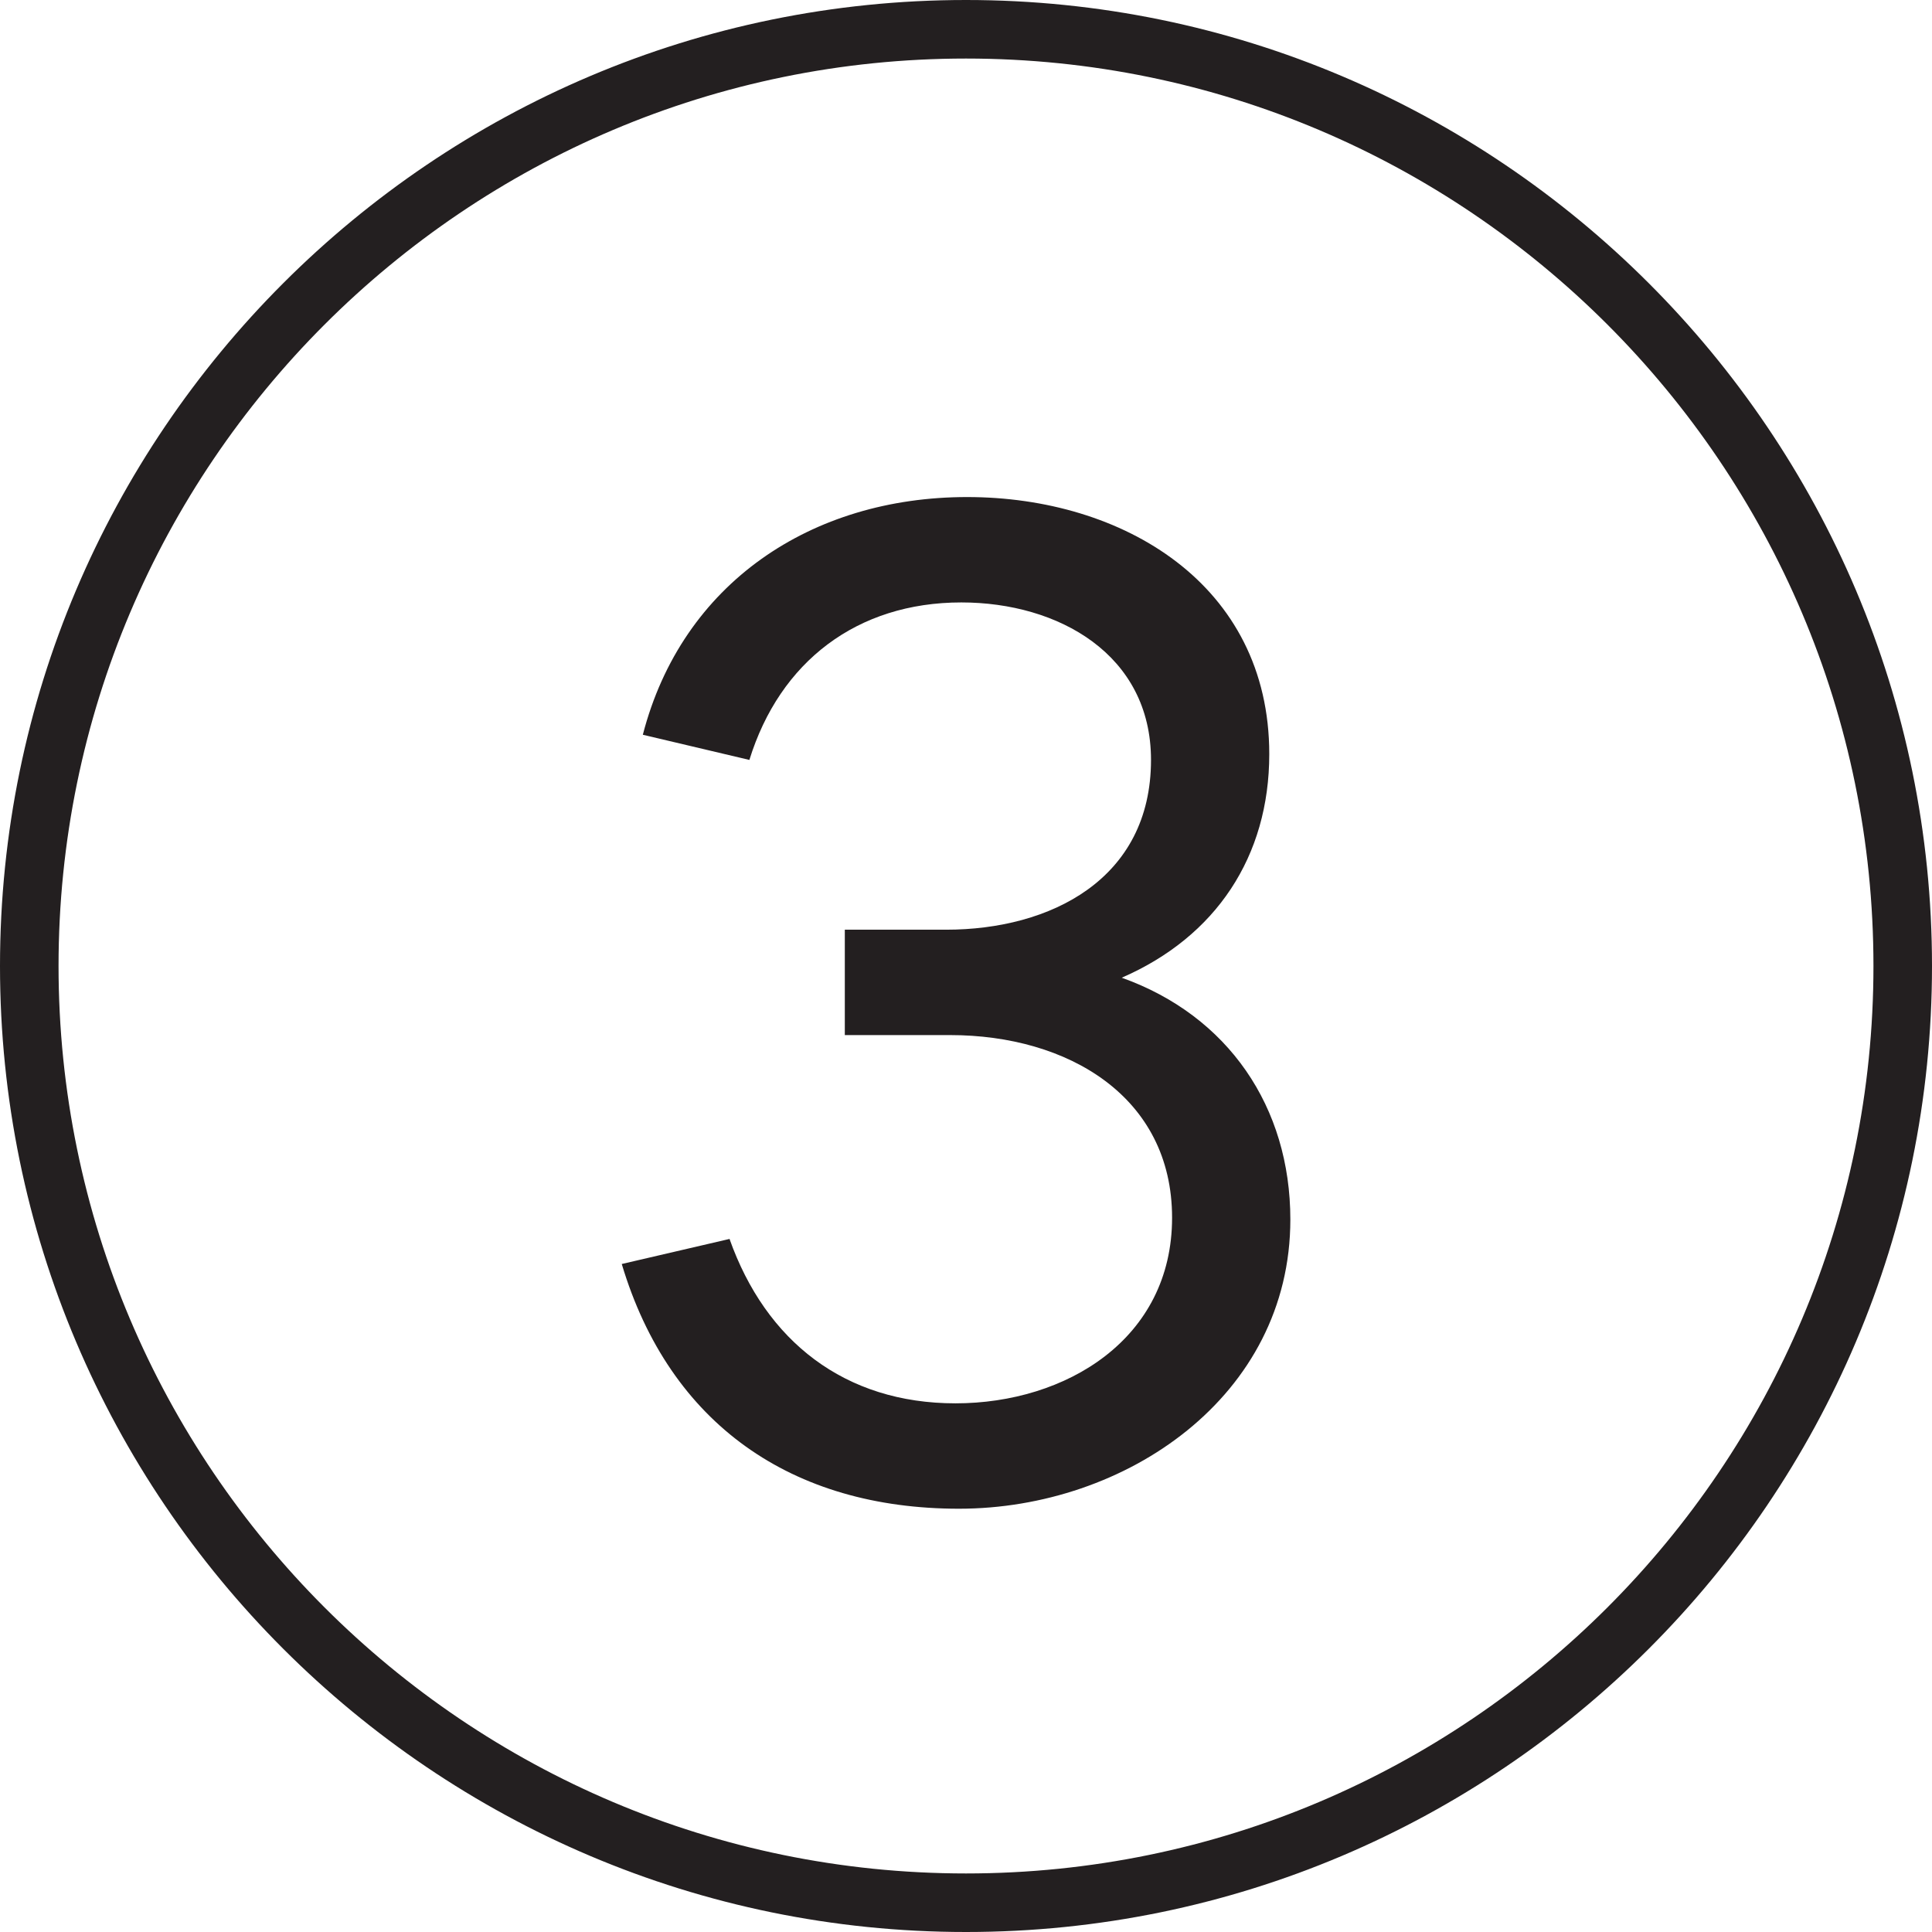
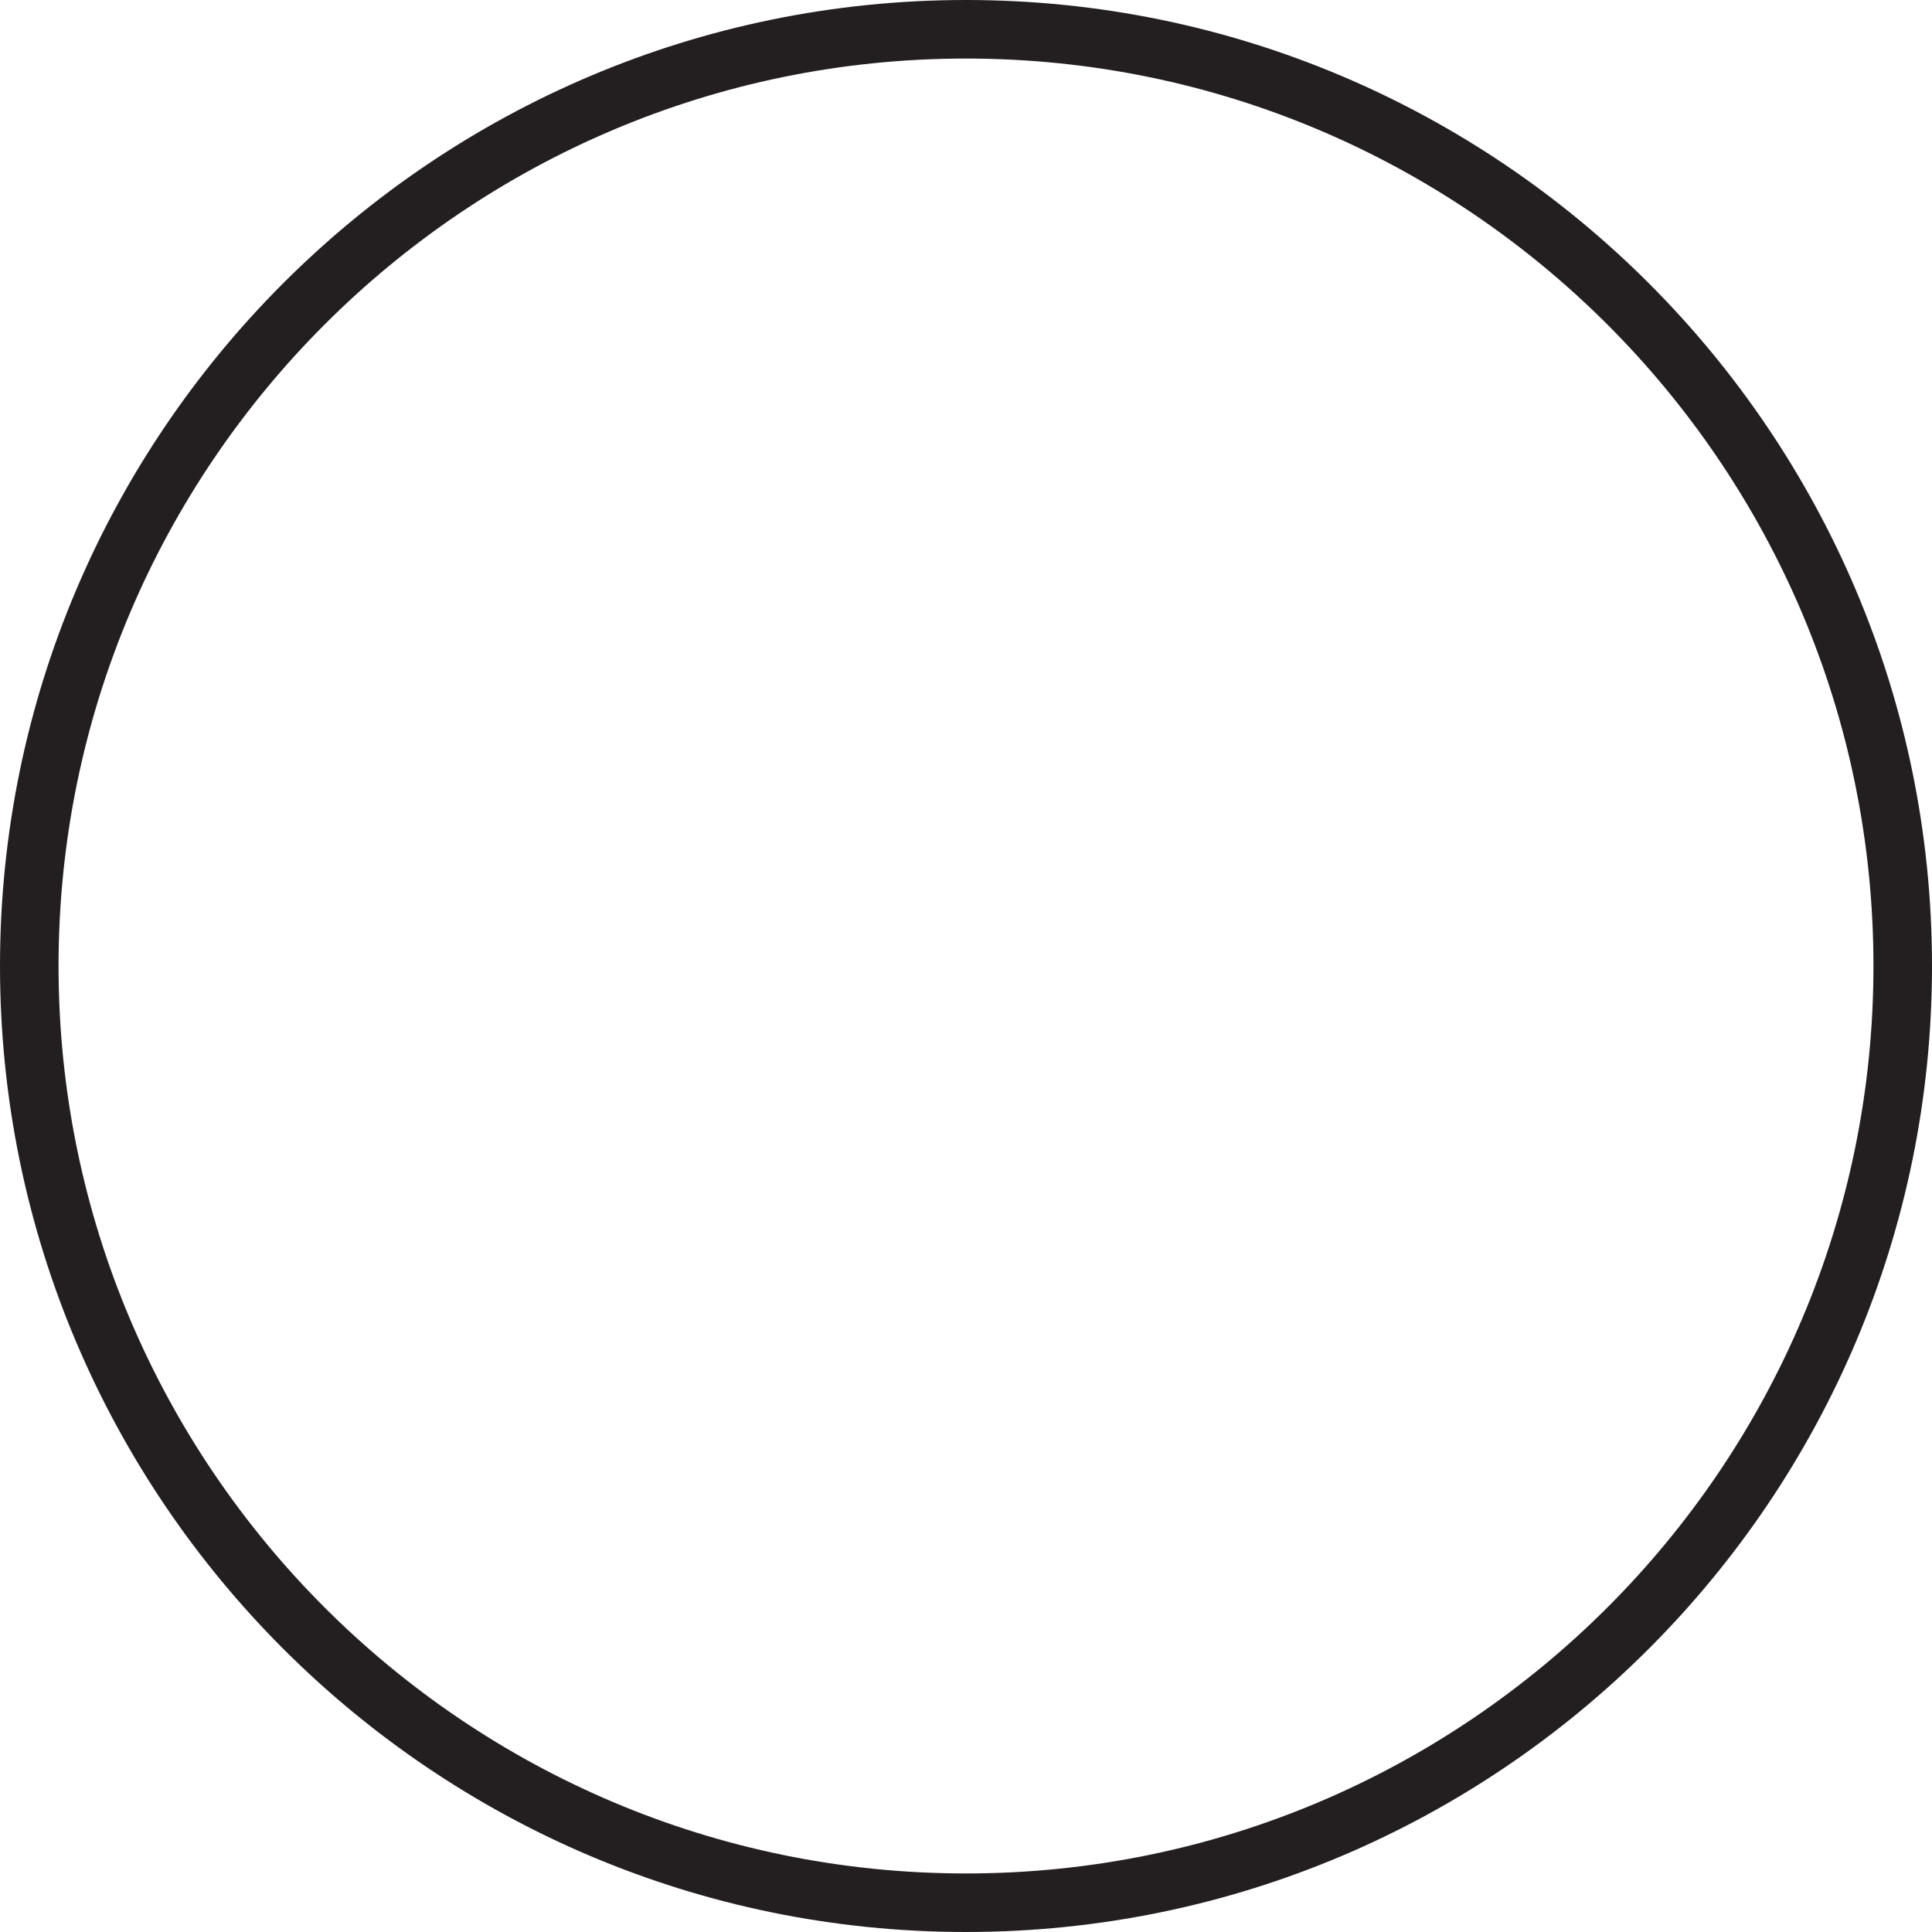
<svg xmlns="http://www.w3.org/2000/svg" id="Layer_2" data-name="Layer 2" viewBox="0 0 33 33">
  <defs>
    <style>
      .cls-1 {
        fill: #231f20;
      }
    </style>
  </defs>
  <g id="Layer_1-2" data-name="Layer 1">
    <g>
-       <path class="cls-1" d="m16.5,33C7.4,33,0,25.6,0,16.5S7.4,0,16.5,0s16.5,7.4,16.5,16.5-7.4,16.5-16.5,16.5Zm0-32C7.95,1,1,7.95,1,16.5s6.95,15.5,15.5,15.5,15.5-6.95,15.5-15.5S25.05,1,16.5,1Z" />
-       <path class="cls-1" d="m12.46,21.16c.62,1.75,1.97,2.81,3.86,2.81s3.7-1.1,3.7-3.17-1.78-3.12-3.79-3.12h-1.8v-1.8h1.73c1.78,0,3.5-.86,3.5-2.9,0-1.8-1.58-2.69-3.24-2.69-1.78,0-3.1,1.01-3.62,2.69l-1.82-.43c.67-2.59,2.88-4.06,5.54-4.06s5.16,1.49,5.16,4.39c0,1.75-.91,3.12-2.52,3.82,1.82.65,2.88,2.21,2.88,4.13,0,3.02-2.81,4.94-5.66,4.94s-4.94-1.44-5.76-4.18l1.85-.43Z" />
+       <path class="cls-1" d="m16.5,33C7.4,33,0,25.6,0,16.5S7.4,0,16.5,0s16.5,7.4,16.5,16.5-7.4,16.5-16.5,16.5m0-32C7.95,1,1,7.95,1,16.5s6.95,15.5,15.5,15.5,15.5-6.95,15.5-15.5S25.05,1,16.5,1Z" />
    </g>
  </g>
</svg>